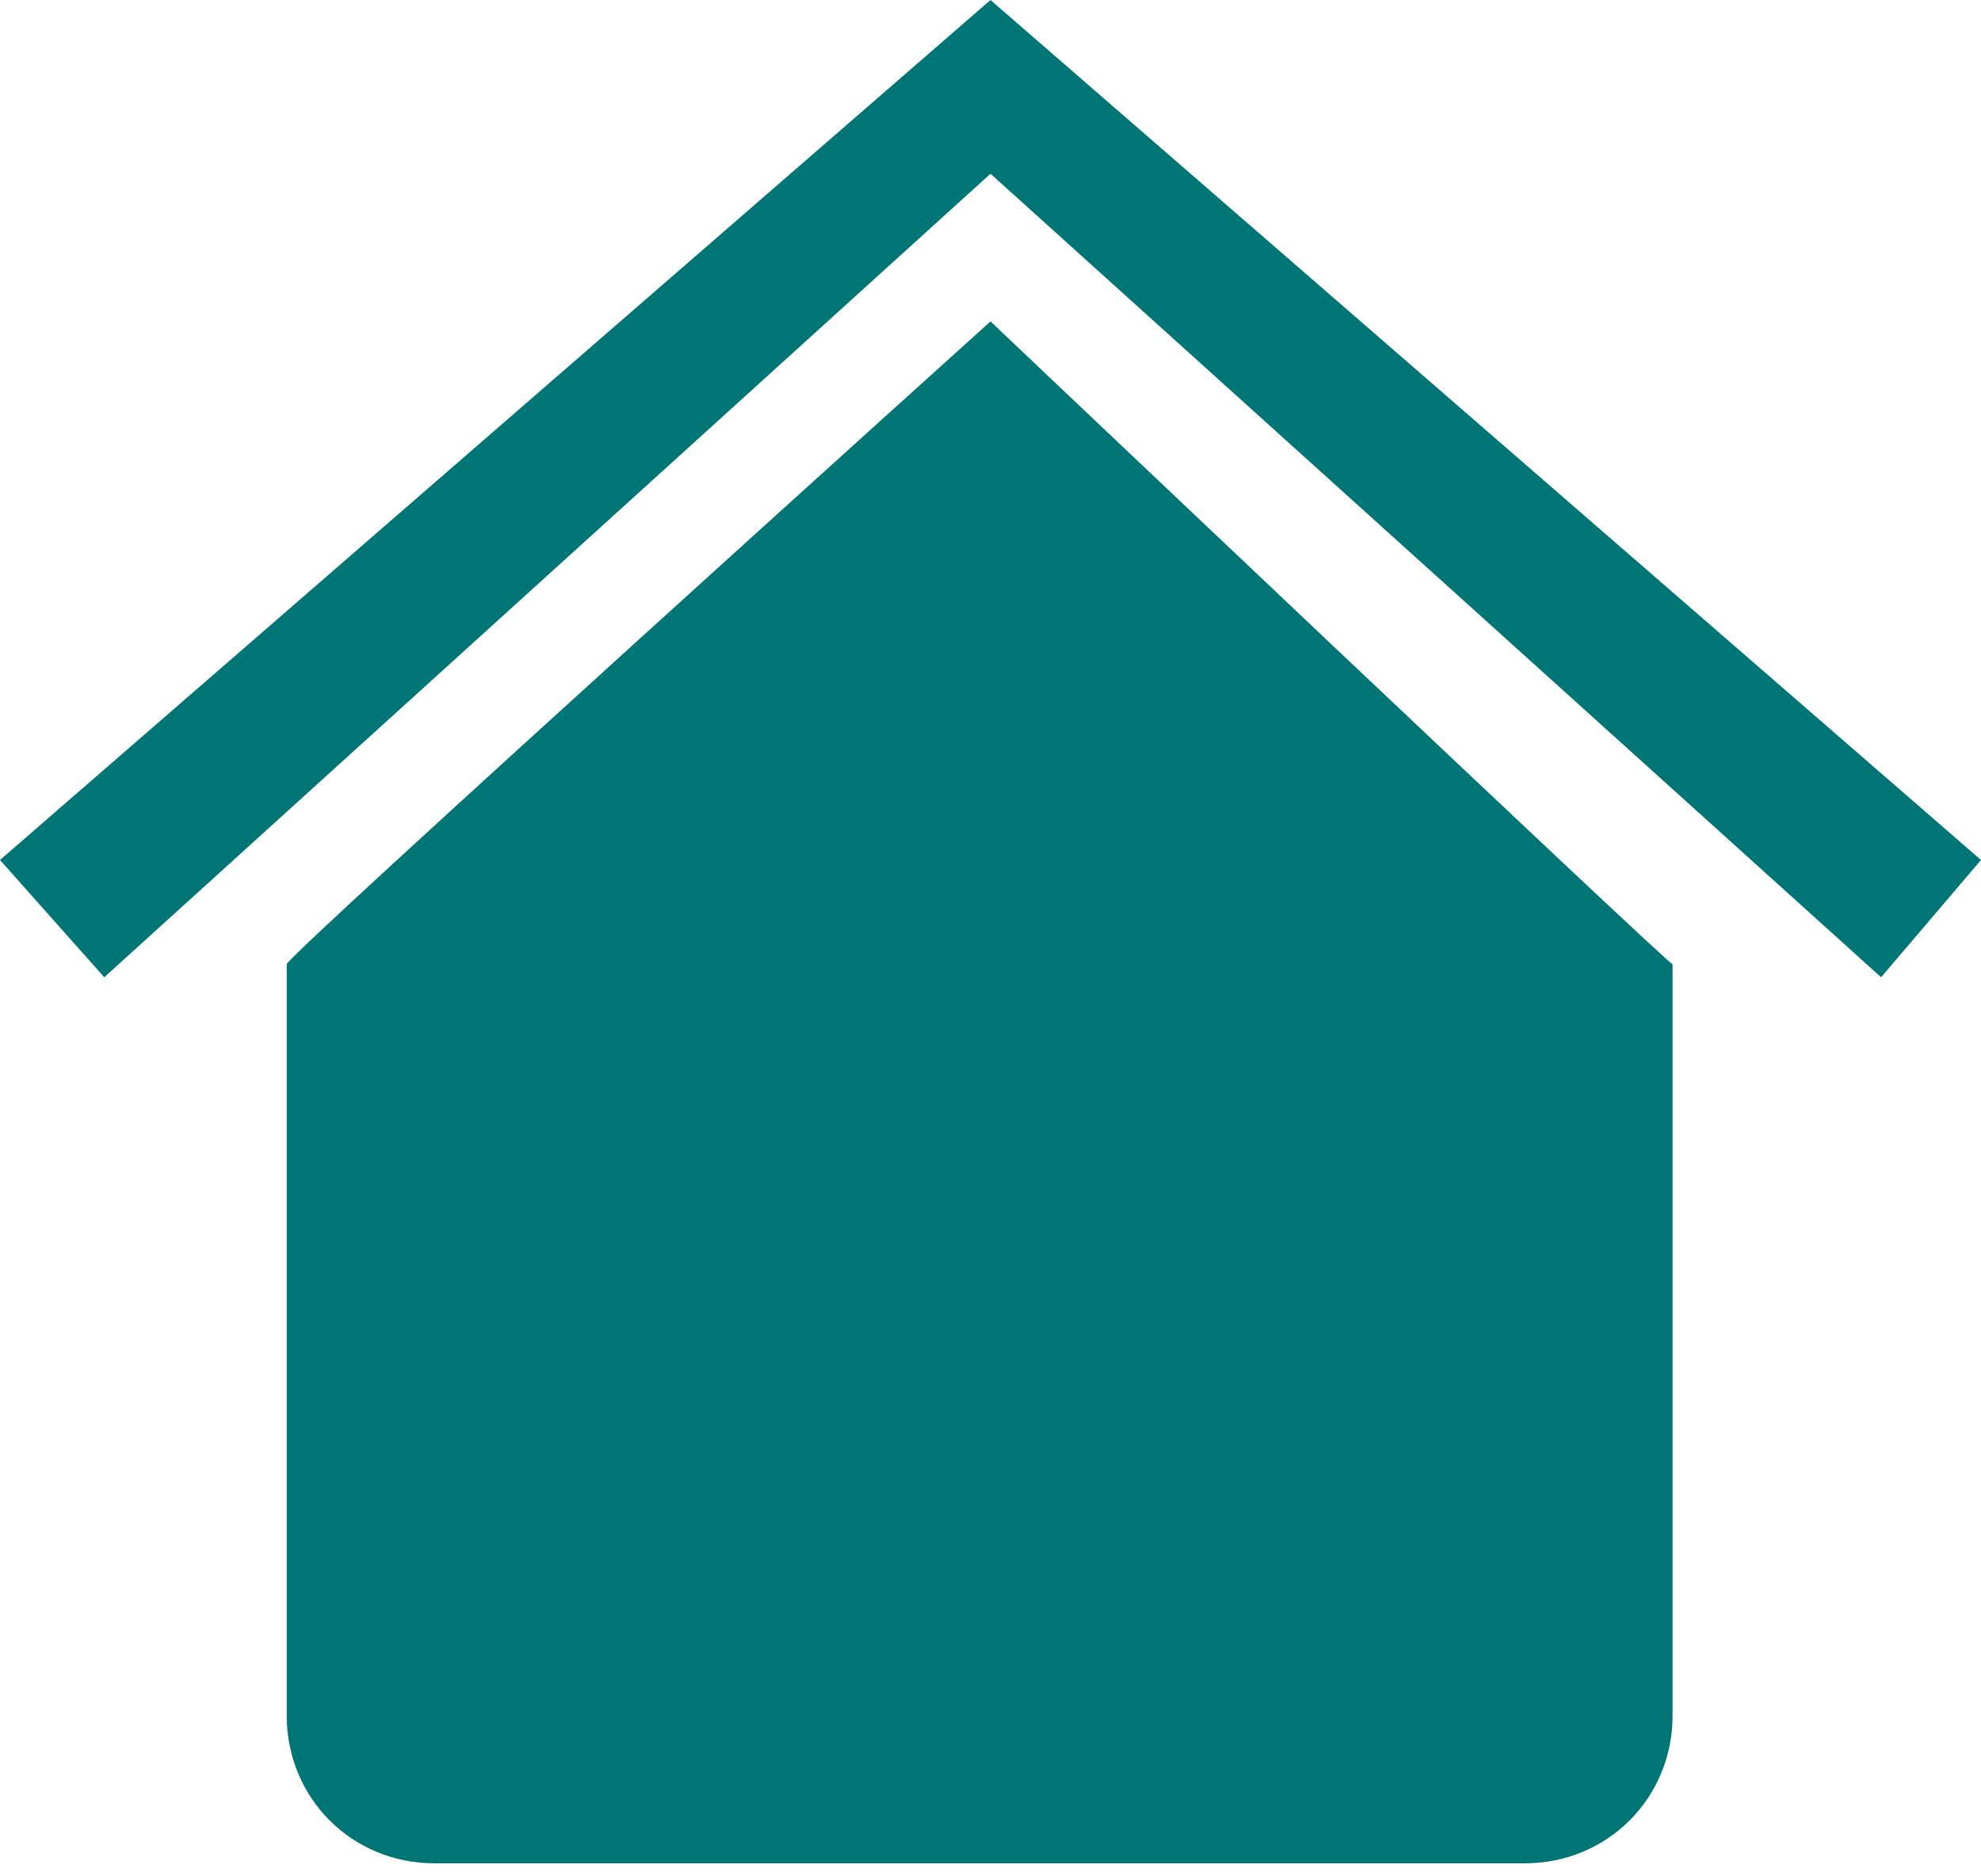
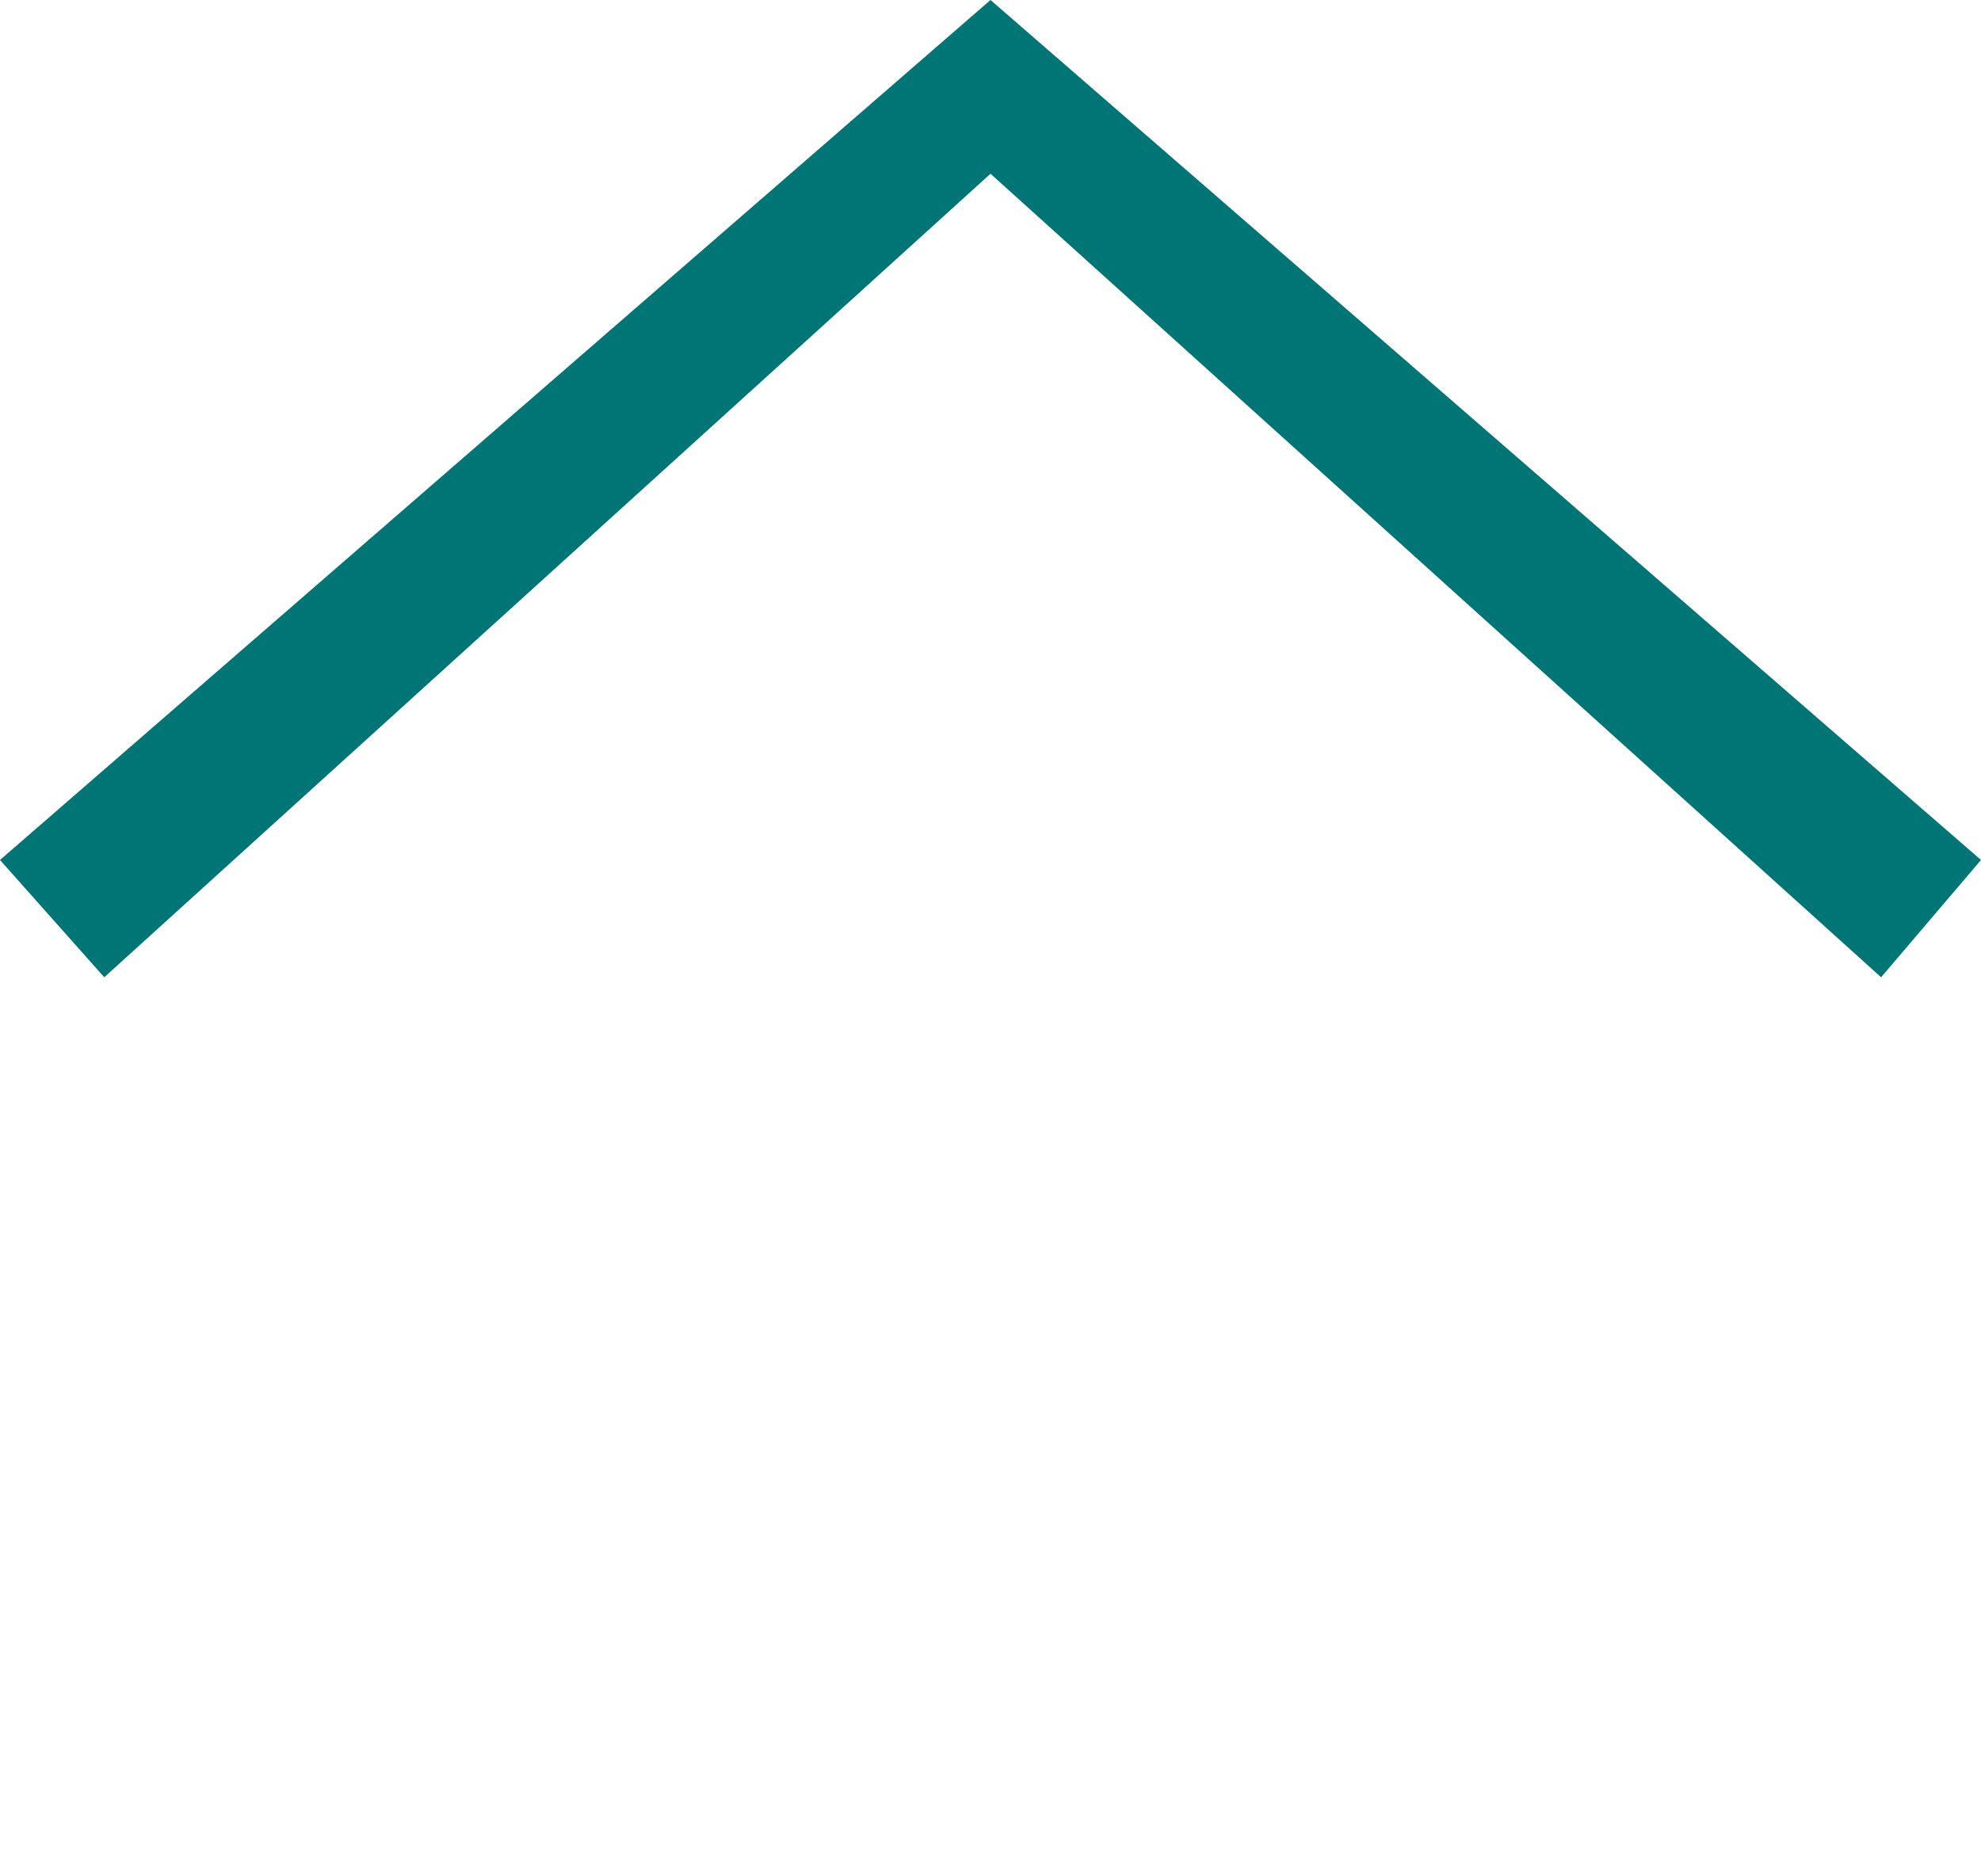
<svg xmlns="http://www.w3.org/2000/svg" width="100%" height="100%" viewBox="0 0 190 180" version="1.1" xml:space="preserve" style="fill-rule:evenodd;clip-rule:evenodd;stroke-linejoin:round;stroke-miterlimit:2;">
  <g>
    <path d="M190,82.5l-95,-82.5l-95,82.5l10,11.25l85,-77.083l85.417,77.083l9.583,-11.25Z" style="fill:#007575;fill-rule:nonzero;" />
-     <path d="M95,30.833c0,0 -67.917,61.25 -67.5,61.667l0,72.083c0,7.917 6.25,14.167 14.167,14.167l104.583,0c7.917,0 14.167,-6.25 14.167,-14.167l-0,-72.083c-0,0.417 -65.417,-61.667 -65.417,-61.667Z" style="fill:#007575;fill-rule:nonzero;" />
  </g>
</svg>